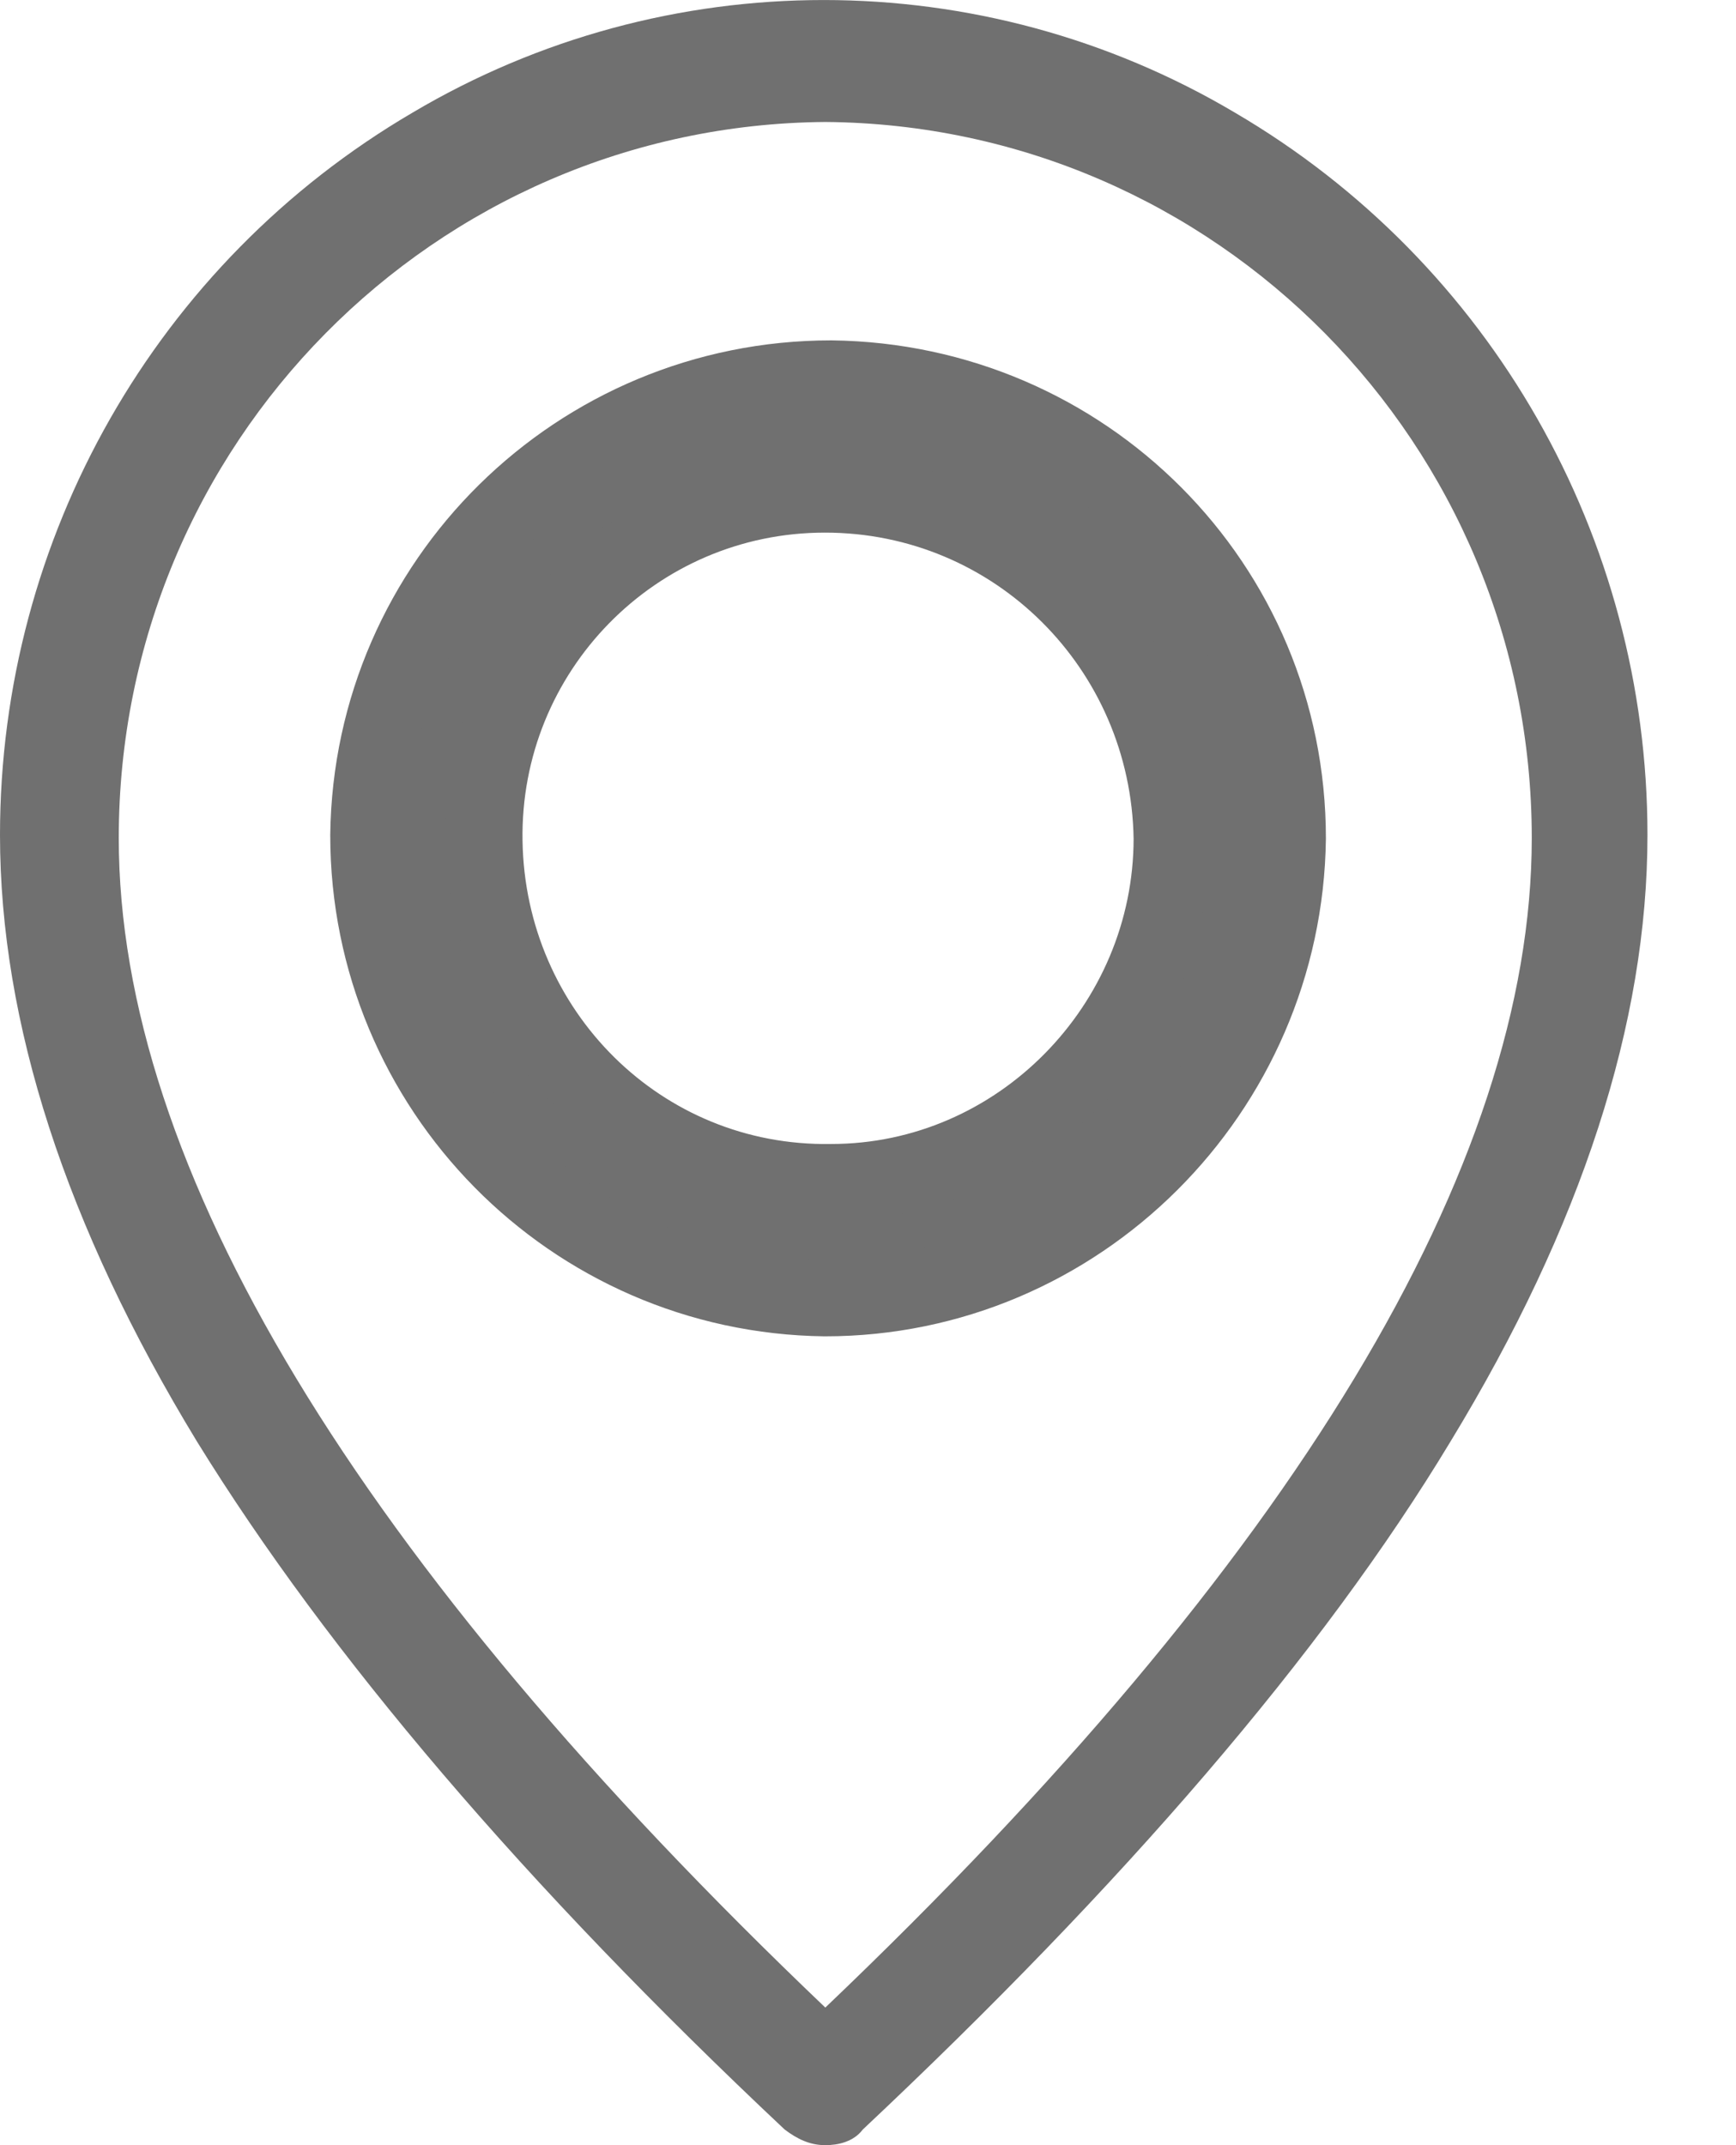
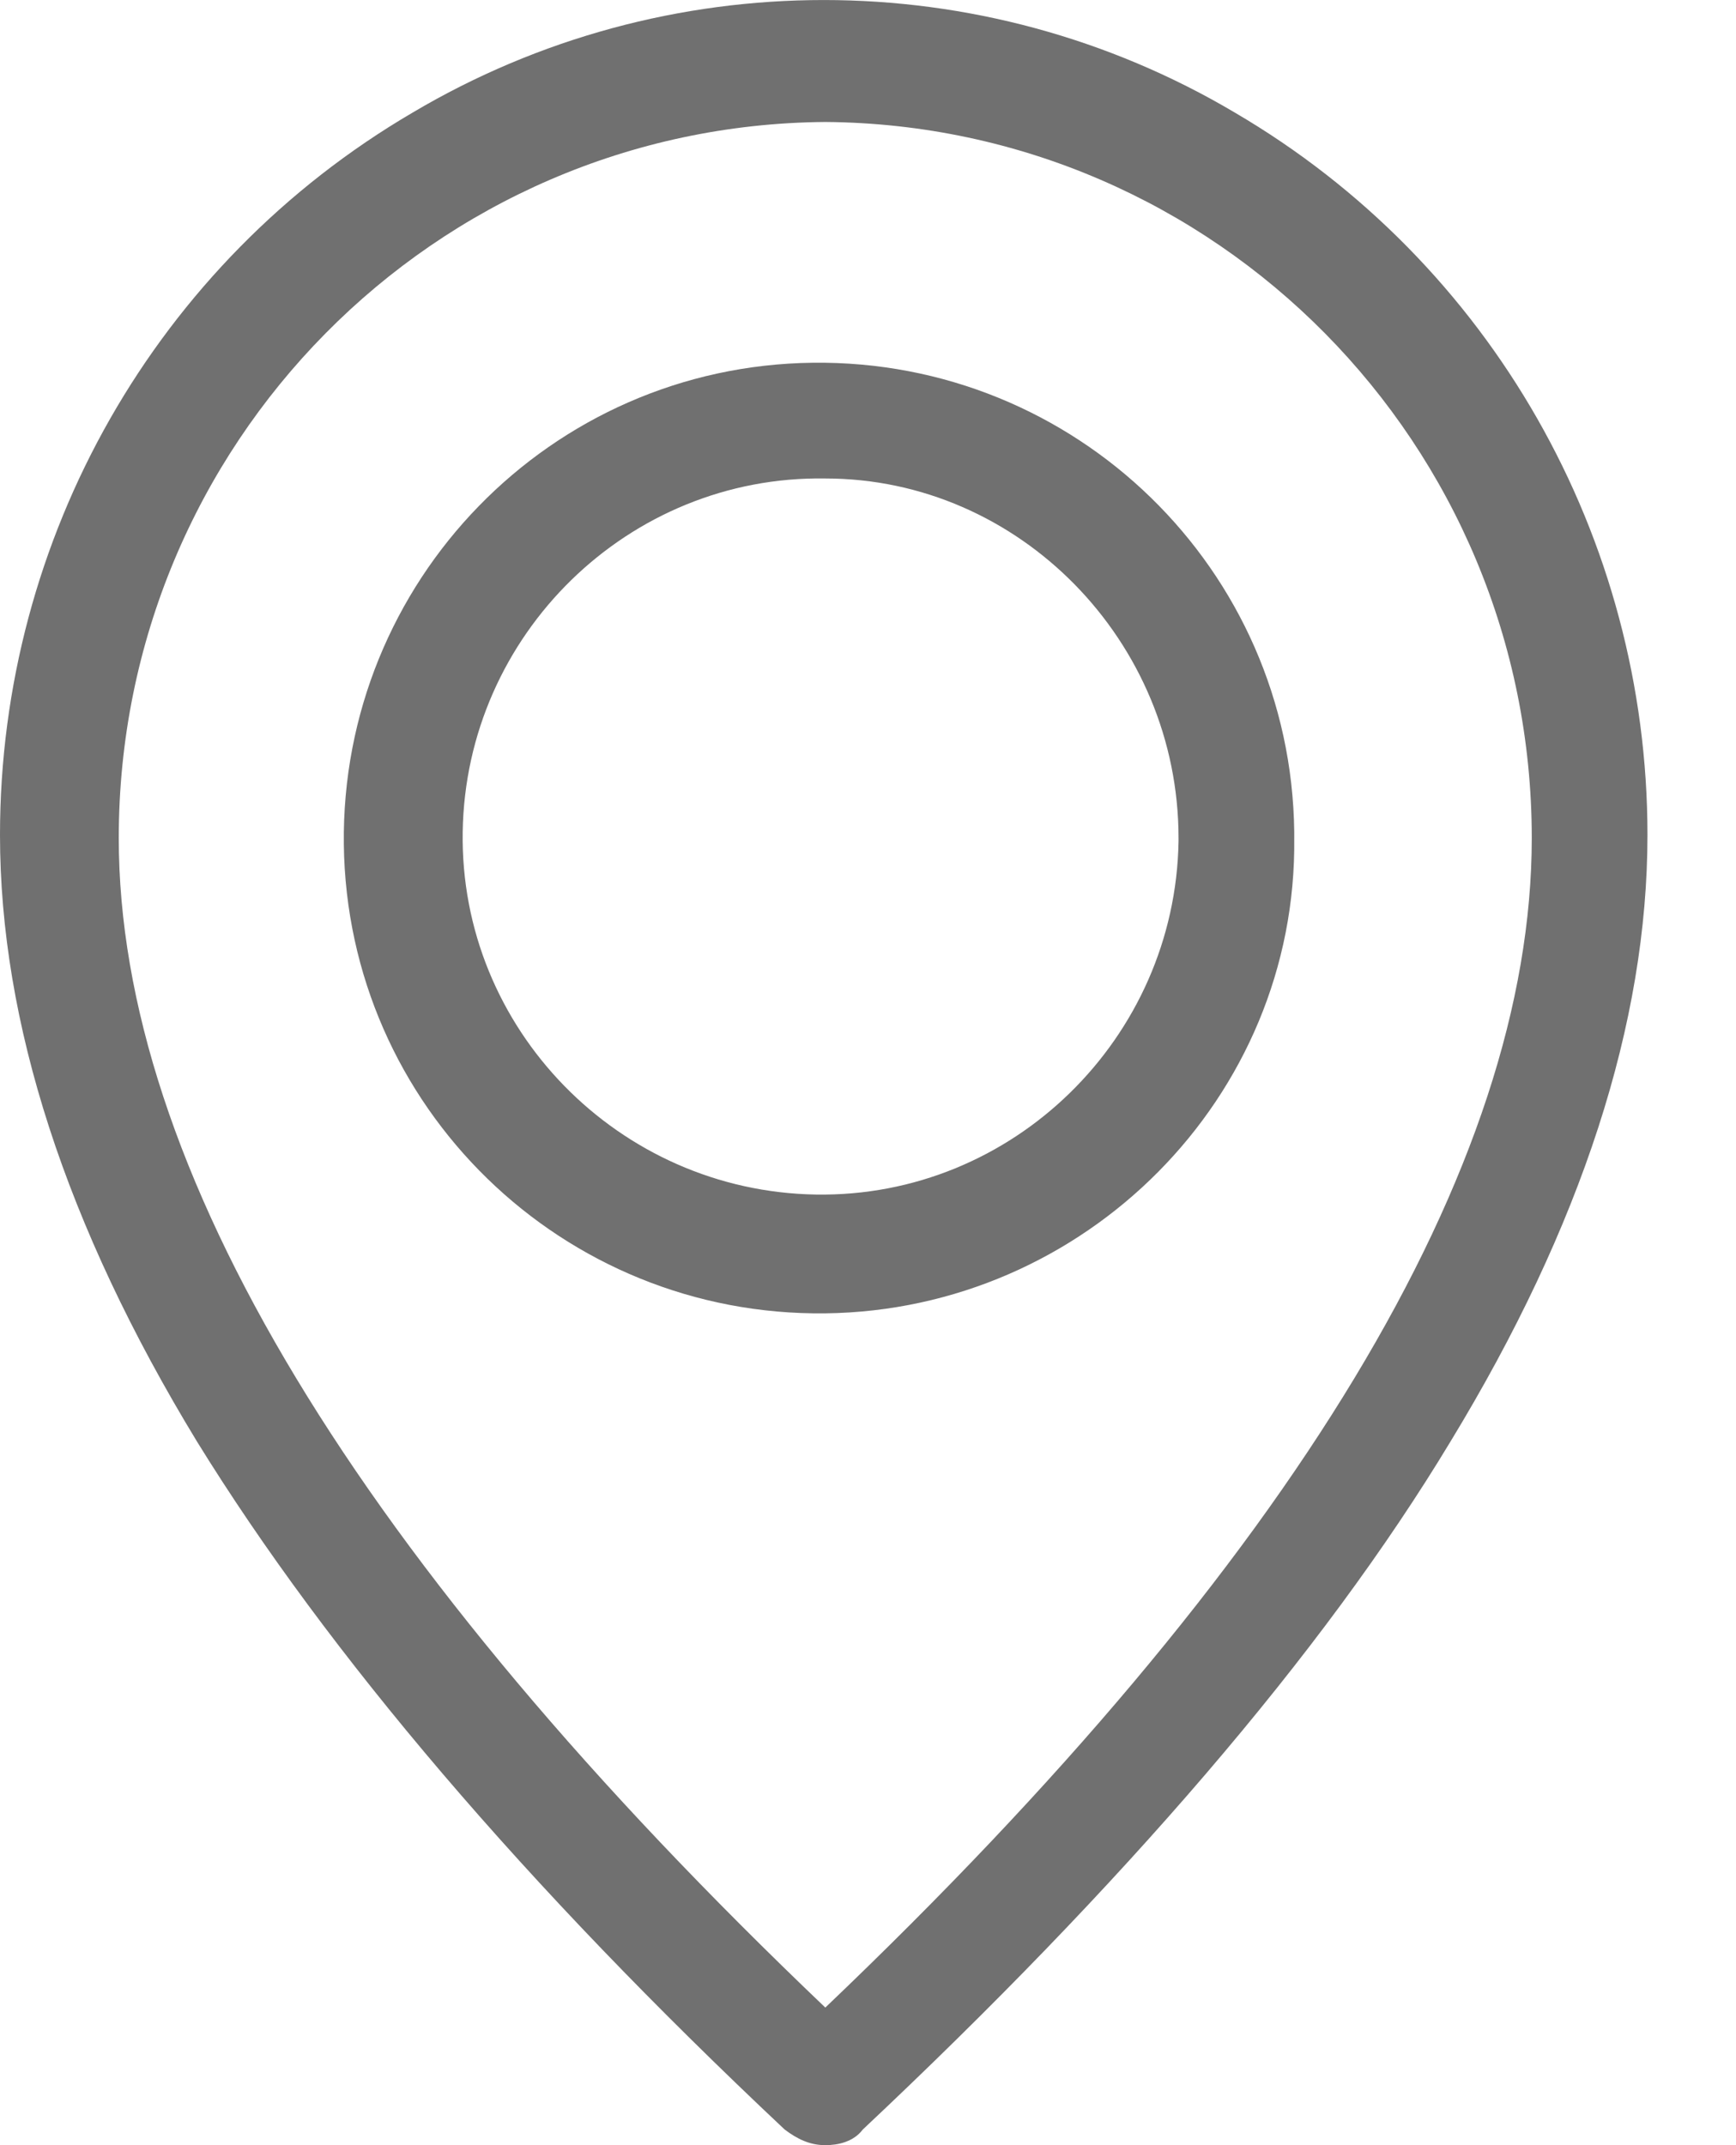
<svg xmlns="http://www.w3.org/2000/svg" width="17" height="21" viewBox="0 0 17 21" fill="none">
  <path d="M8.082 21C7.929 21 7.806 20.939 7.684 20.847C5.143 18.459 3.214 16.194 1.929 14.112C0.643 12 0 10.01 0 8.173C0 5.265 1.531 2.571 4.041 1.102C6.52 -0.367 9.612 -0.367 12.092 1.102C14.602 2.571 16.133 5.265 16.133 8.173C16.133 10.01 15.49 12 14.204 14.112C12.949 16.194 10.99 18.459 8.449 20.847C8.357 20.969 8.204 21 8.082 21ZM8.082 1.194C4.255 1.224 1.163 4.347 1.163 8.204C1.163 11.418 3.49 15.275 8.082 19.653C12.674 15.275 15 11.418 15 8.204C15 4.347 11.908 1.224 8.082 1.194ZM8.082 12.857C5.51 12.888 3.398 10.837 3.367 8.265C3.337 5.694 5.388 3.582 7.959 3.551C10.531 3.52 12.643 5.571 12.674 8.143C12.674 8.173 12.674 8.173 12.674 8.204C12.704 10.745 10.623 12.826 8.082 12.857ZM8.082 4.684C6.153 4.653 4.561 6.214 4.531 8.143C4.5 10.071 6.061 11.663 7.99 11.694C9.918 11.725 11.51 10.163 11.541 8.235V8.204C11.541 6.276 9.98 4.684 8.082 4.684Z" fill="#707070" />
-   <path d="M8.078 12.707C5.599 12.676 3.609 10.655 3.609 8.176C3.639 5.696 5.66 3.707 8.14 3.707C10.619 3.737 12.609 5.727 12.609 8.207C12.578 10.686 10.558 12.707 8.078 12.707ZM8.078 4.839C6.211 4.839 4.711 6.37 4.742 8.237C4.772 10.104 6.272 11.604 8.14 11.574C9.976 11.574 11.476 10.043 11.476 8.207C11.446 6.339 9.946 4.839 8.078 4.839Z" fill="#707070" stroke="#707070" stroke-width="0.75" />
</svg>